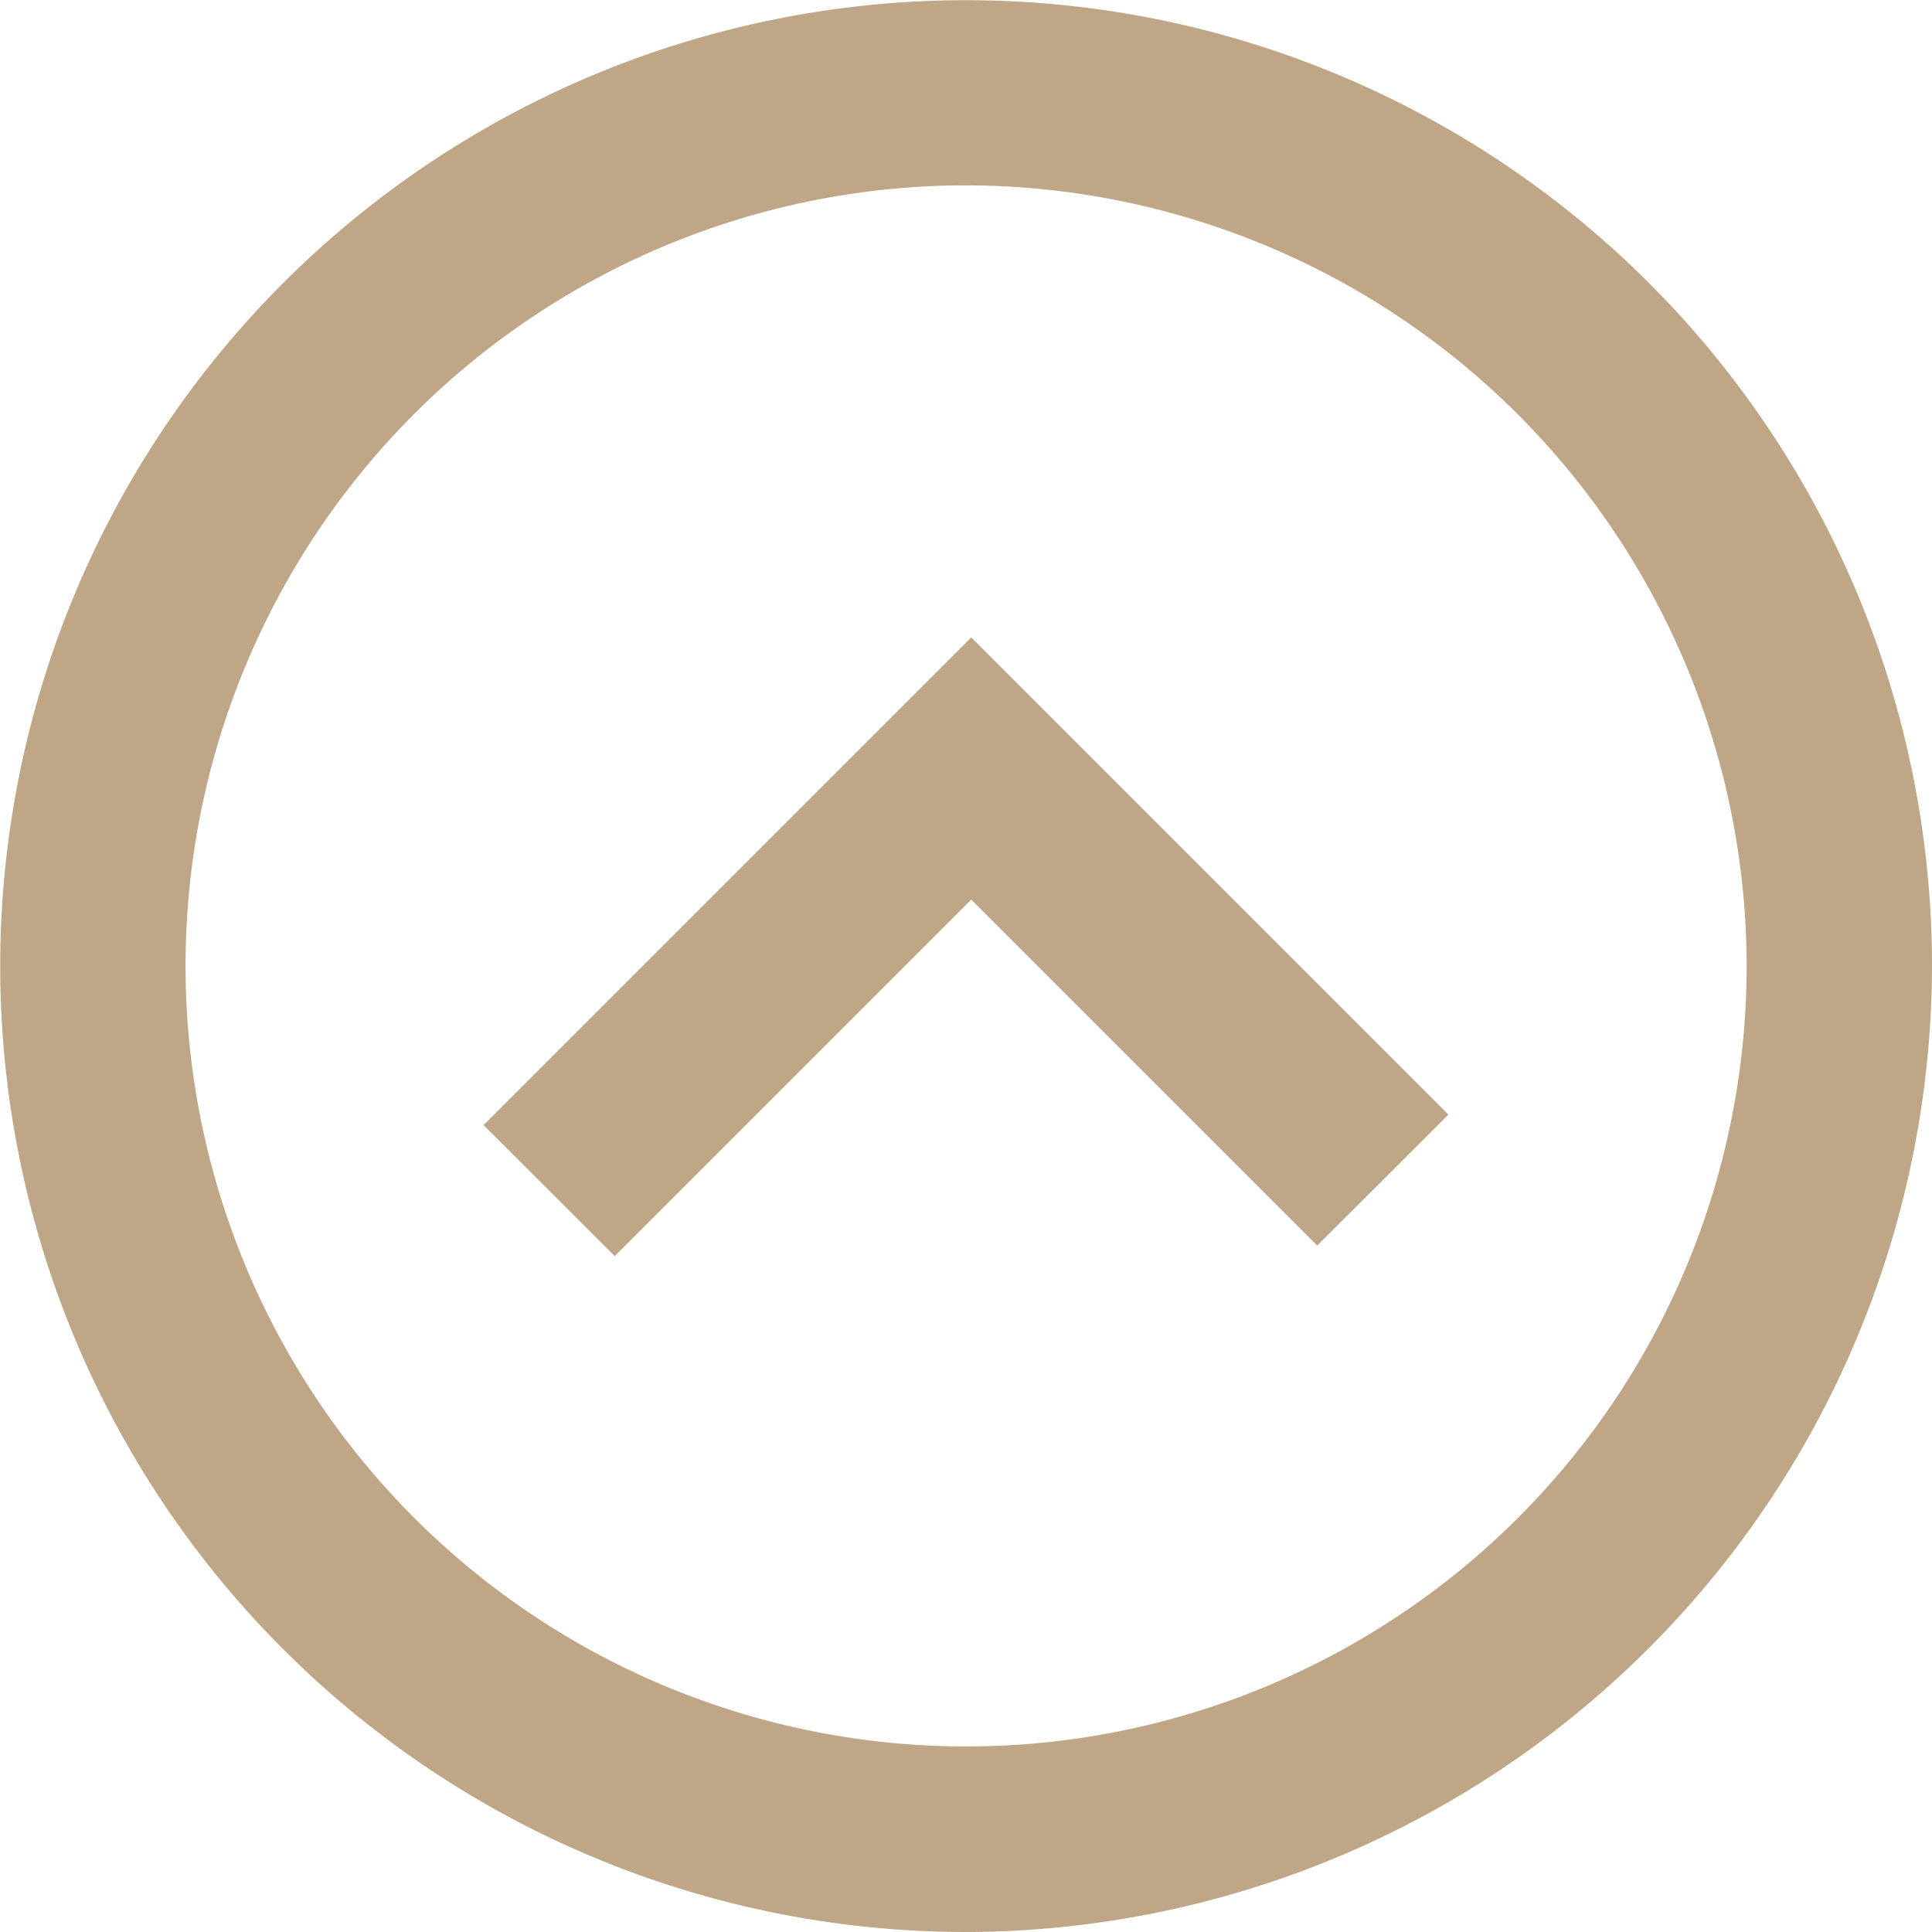
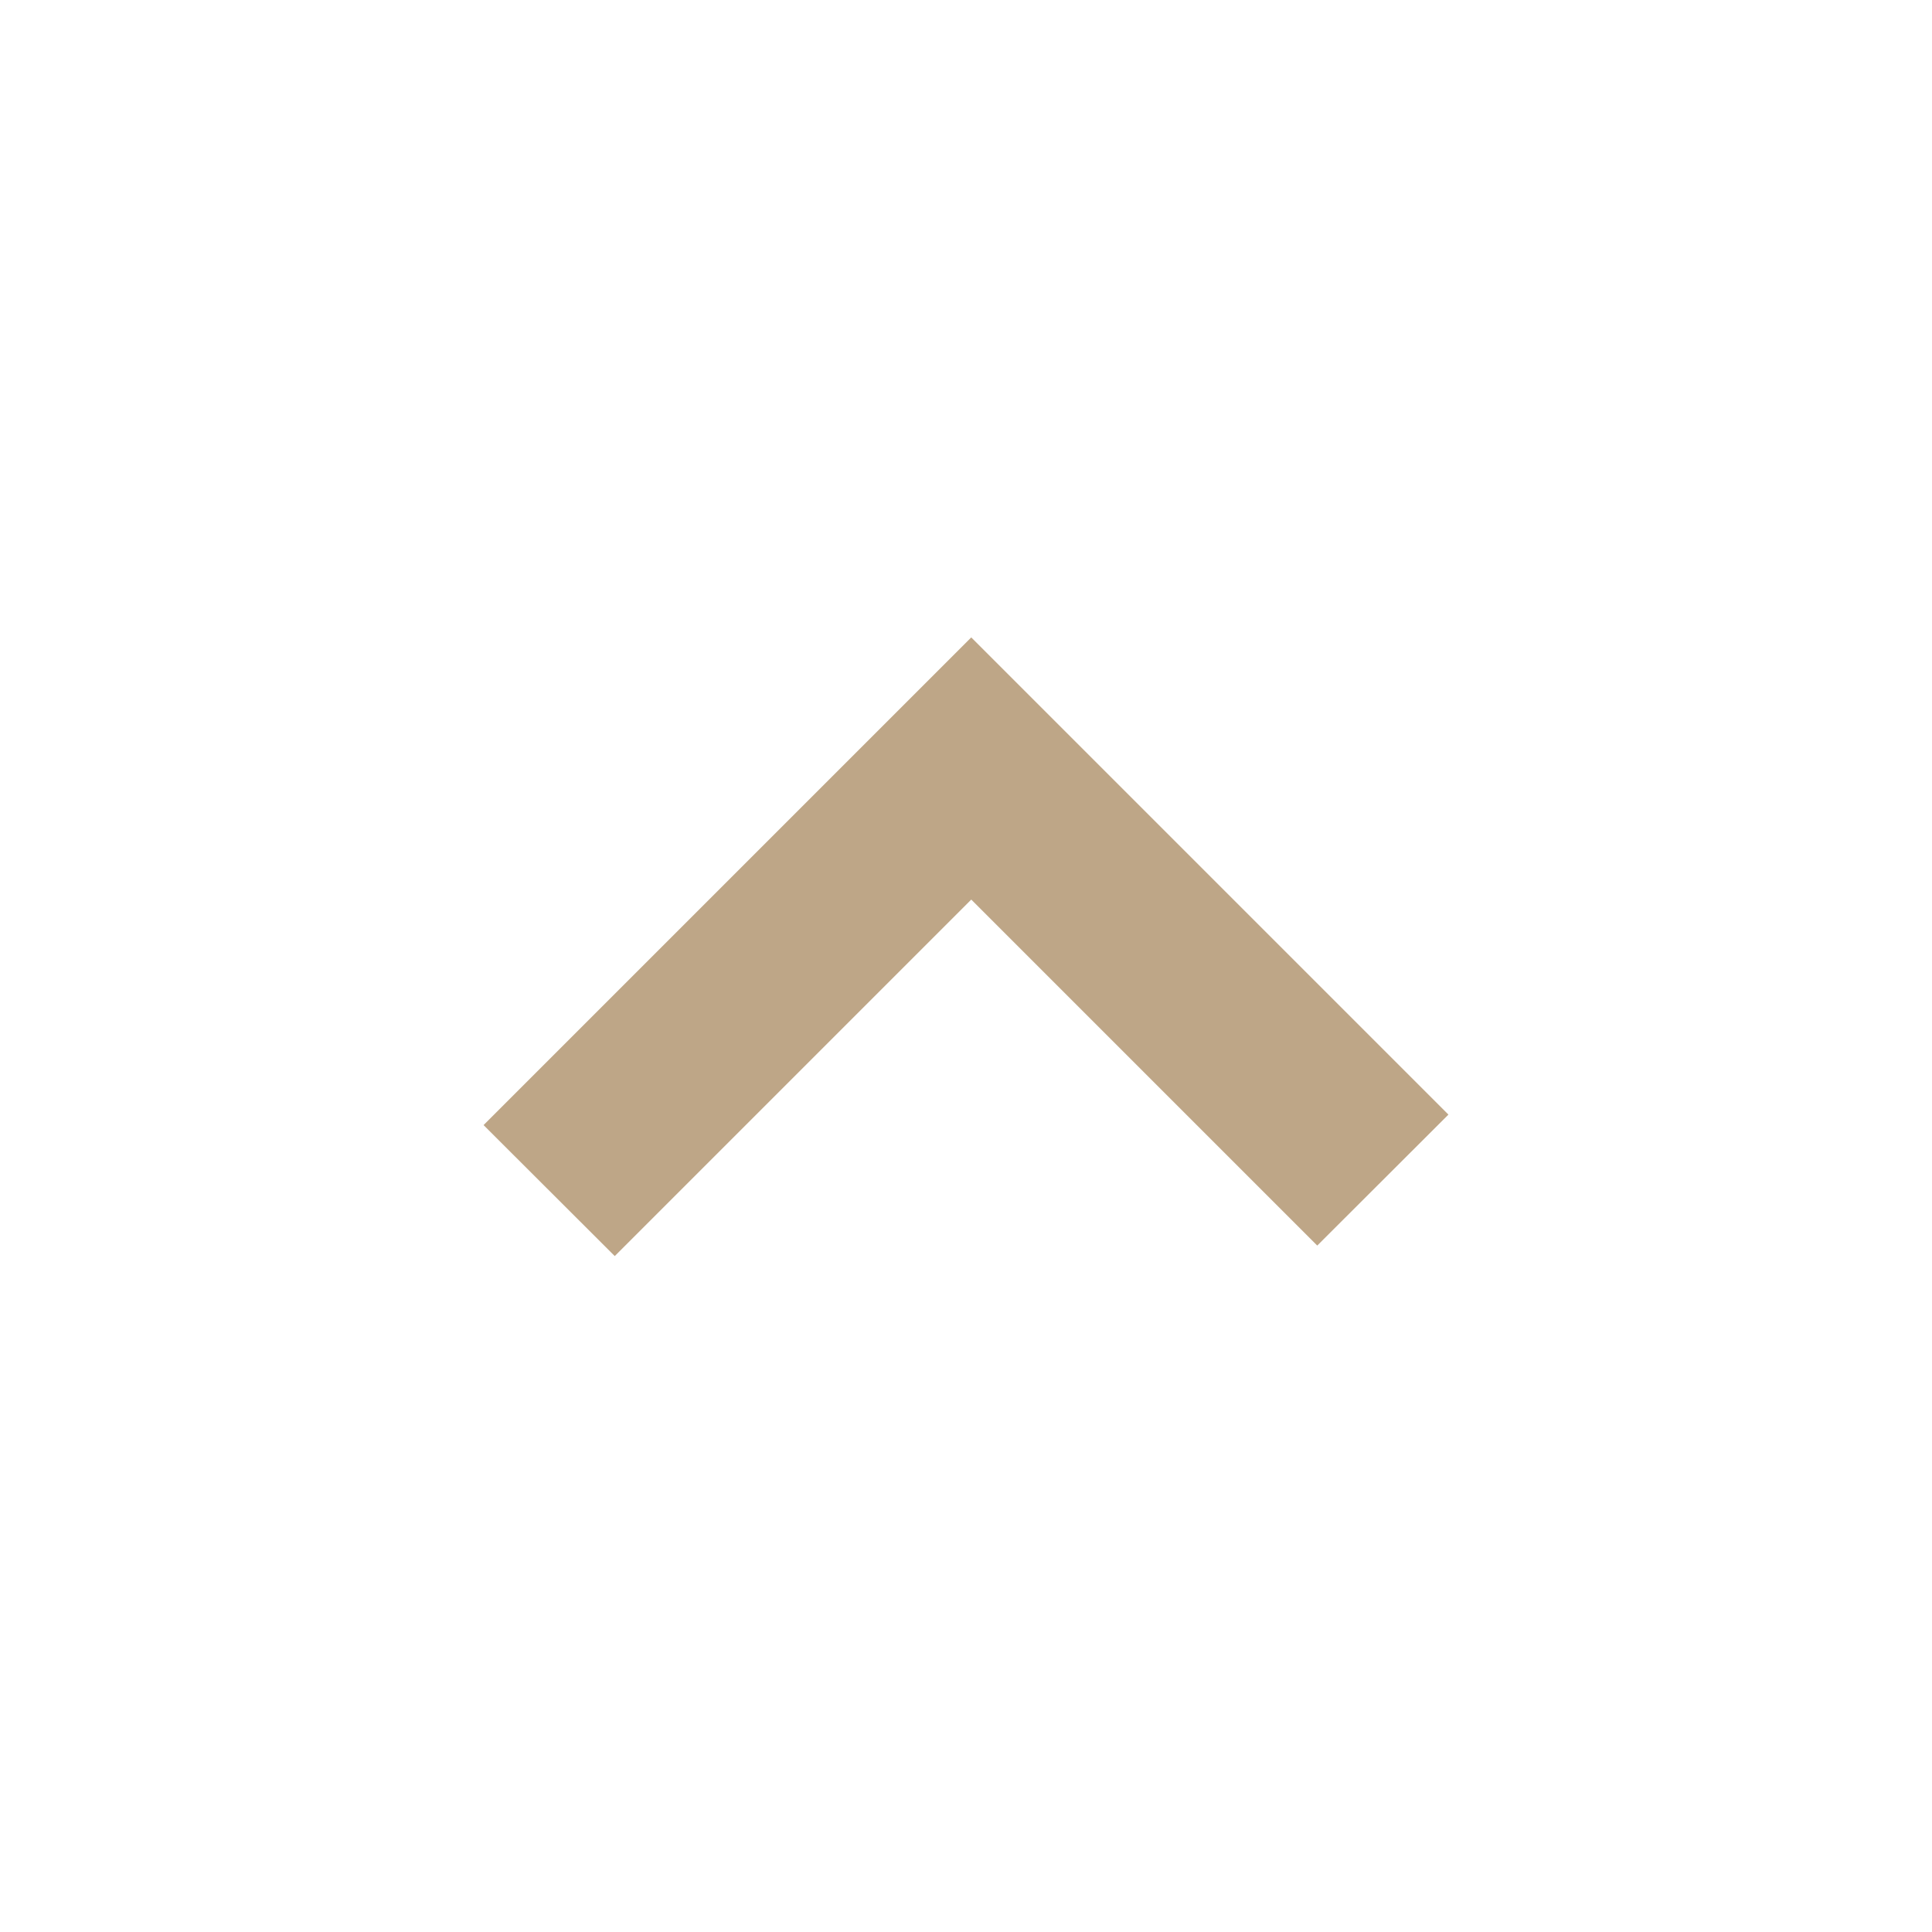
<svg xmlns="http://www.w3.org/2000/svg" id="Layer_1" data-name="Layer 1" viewBox="0 0 93.81 93.81">
  <defs>
    <style>.cls-1{fill:#bea687;}</style>
  </defs>
  <title>top of page icon</title>
-   <path class="cls-1" d="M514.08,417.29a46.9,46.9,0,1,1,46.9-46.9A47,47,0,0,1,514.08,417.29Zm0-84.81a37.9,37.9,0,1,0,37.9,37.9A37.95,37.95,0,0,0,514.08,332.48Z" transform="translate(-467.17 -323.48)" />
  <polygon class="cls-1" points="29.85 60.99 23.48 54.63 47.16 30.95 70.33 54.12 63.96 60.48 47.16 43.68 29.85 60.99" />
</svg>